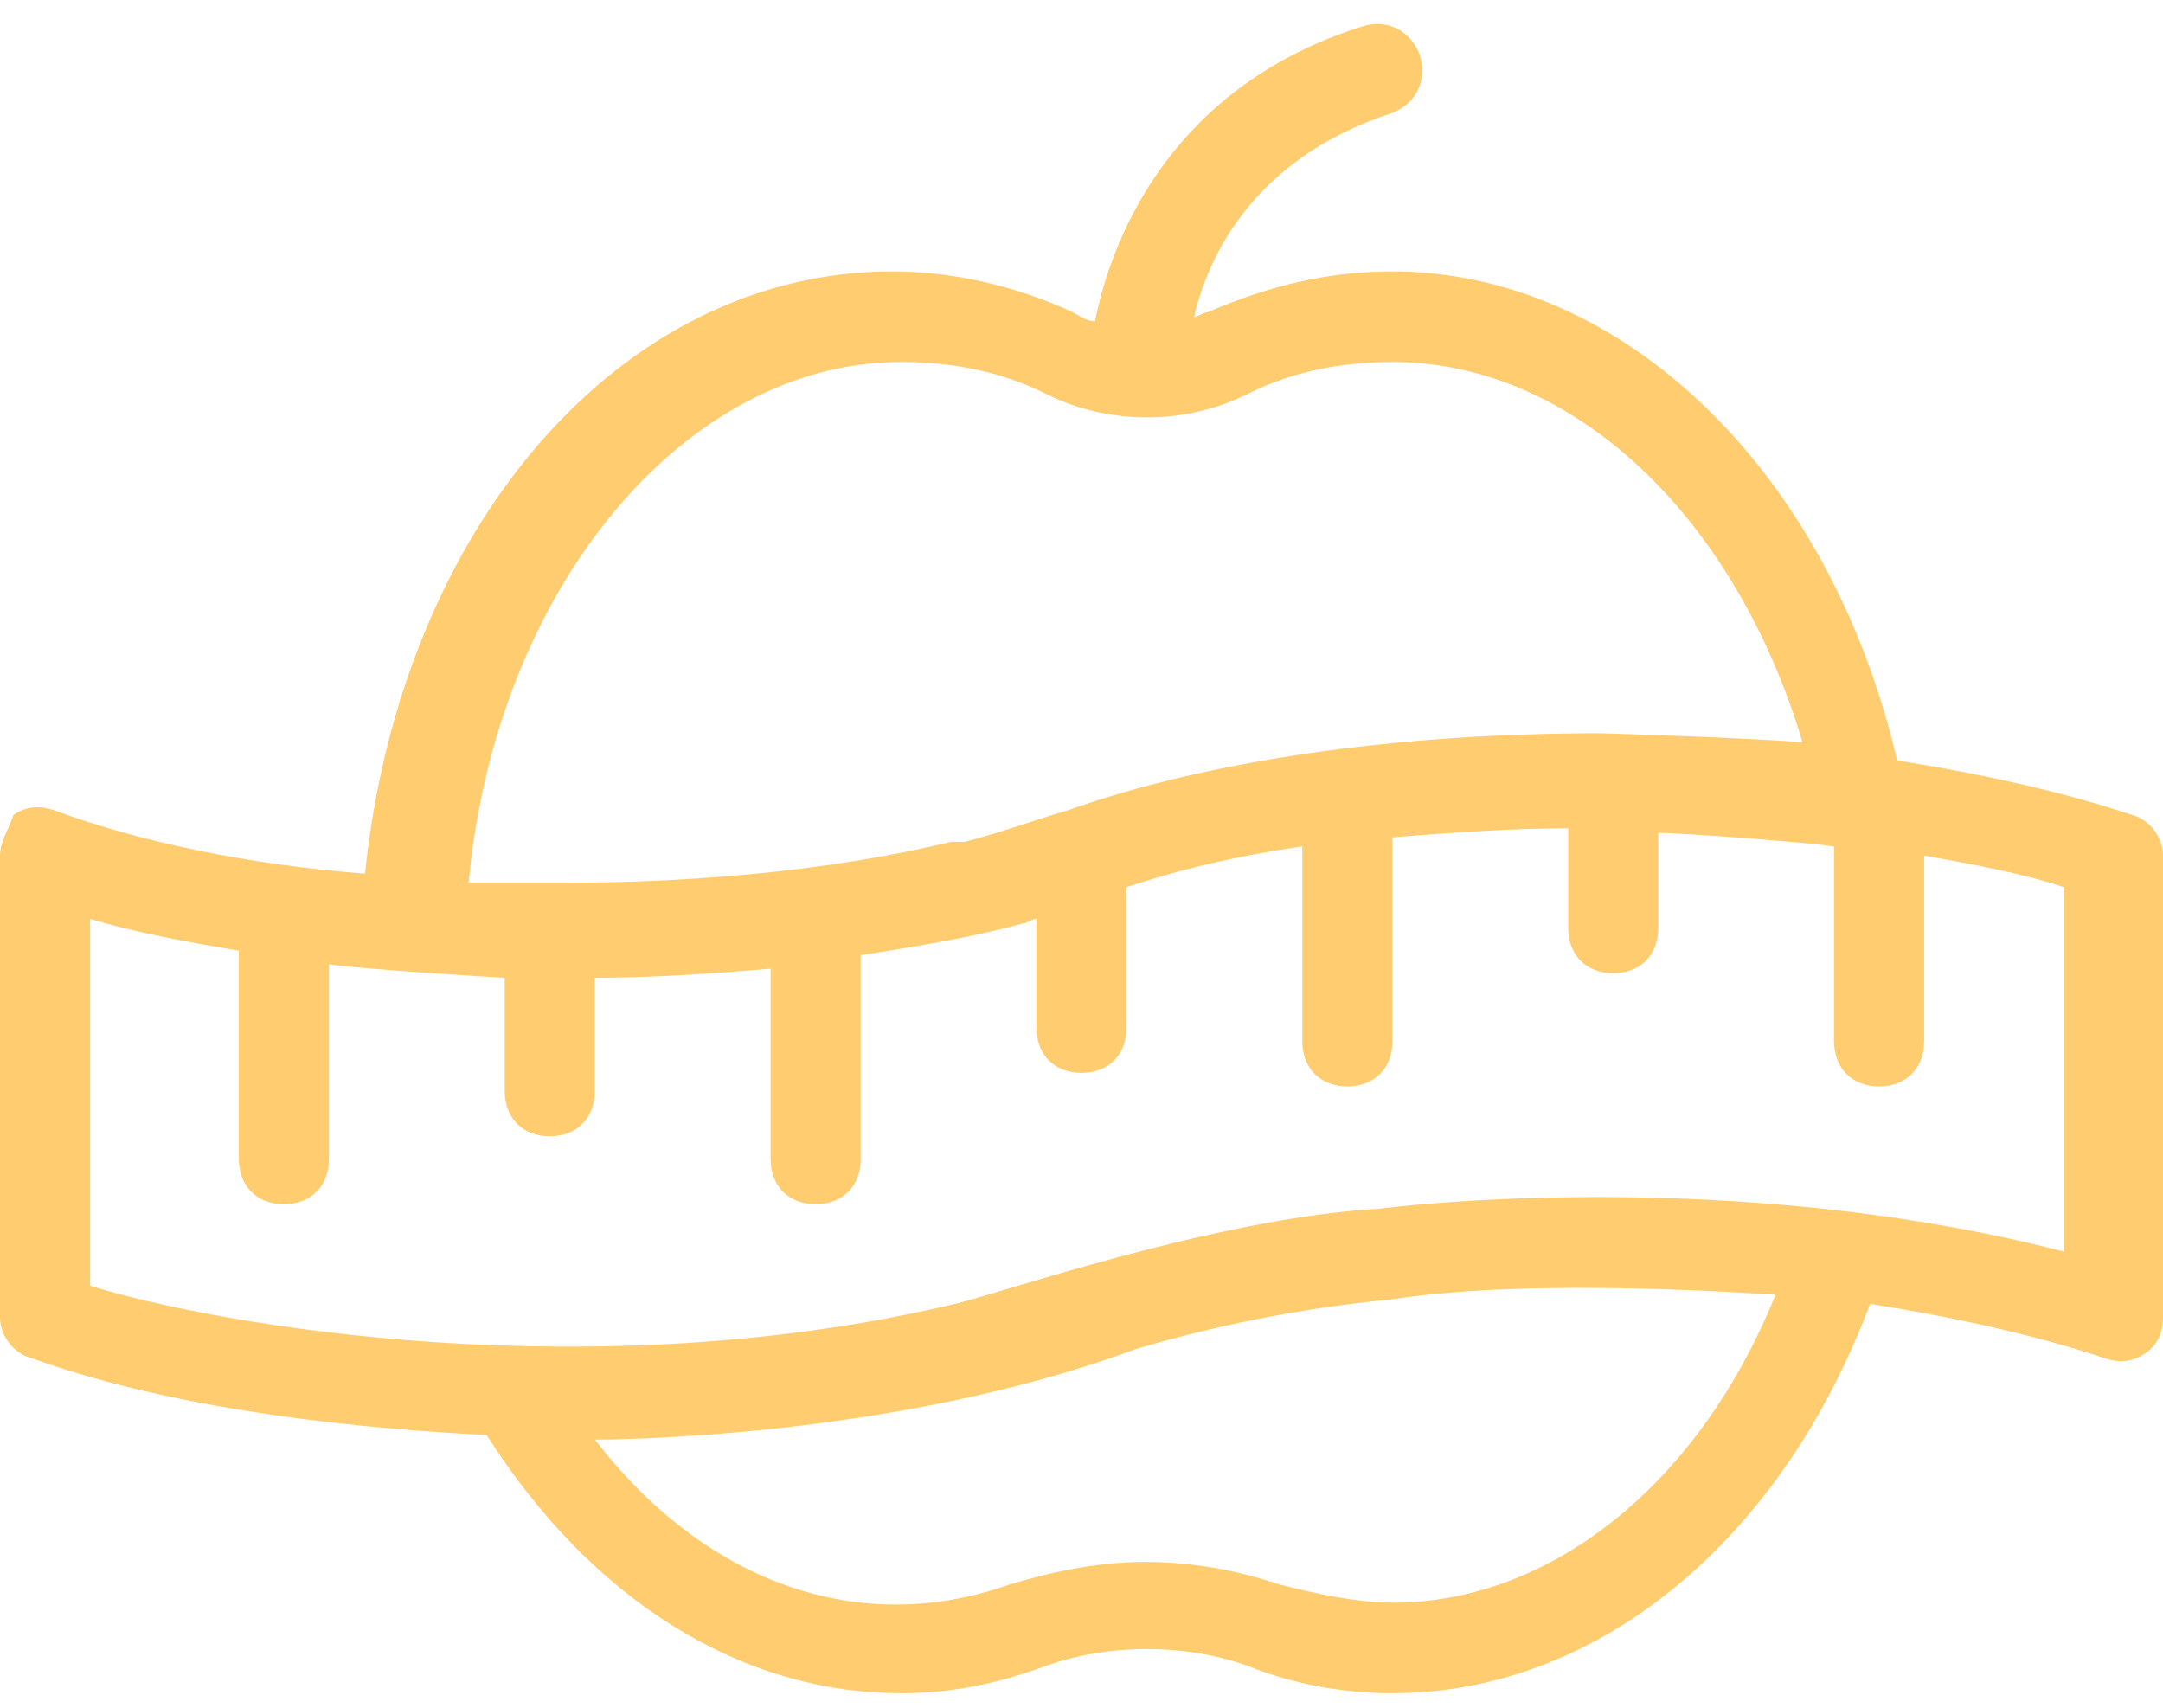
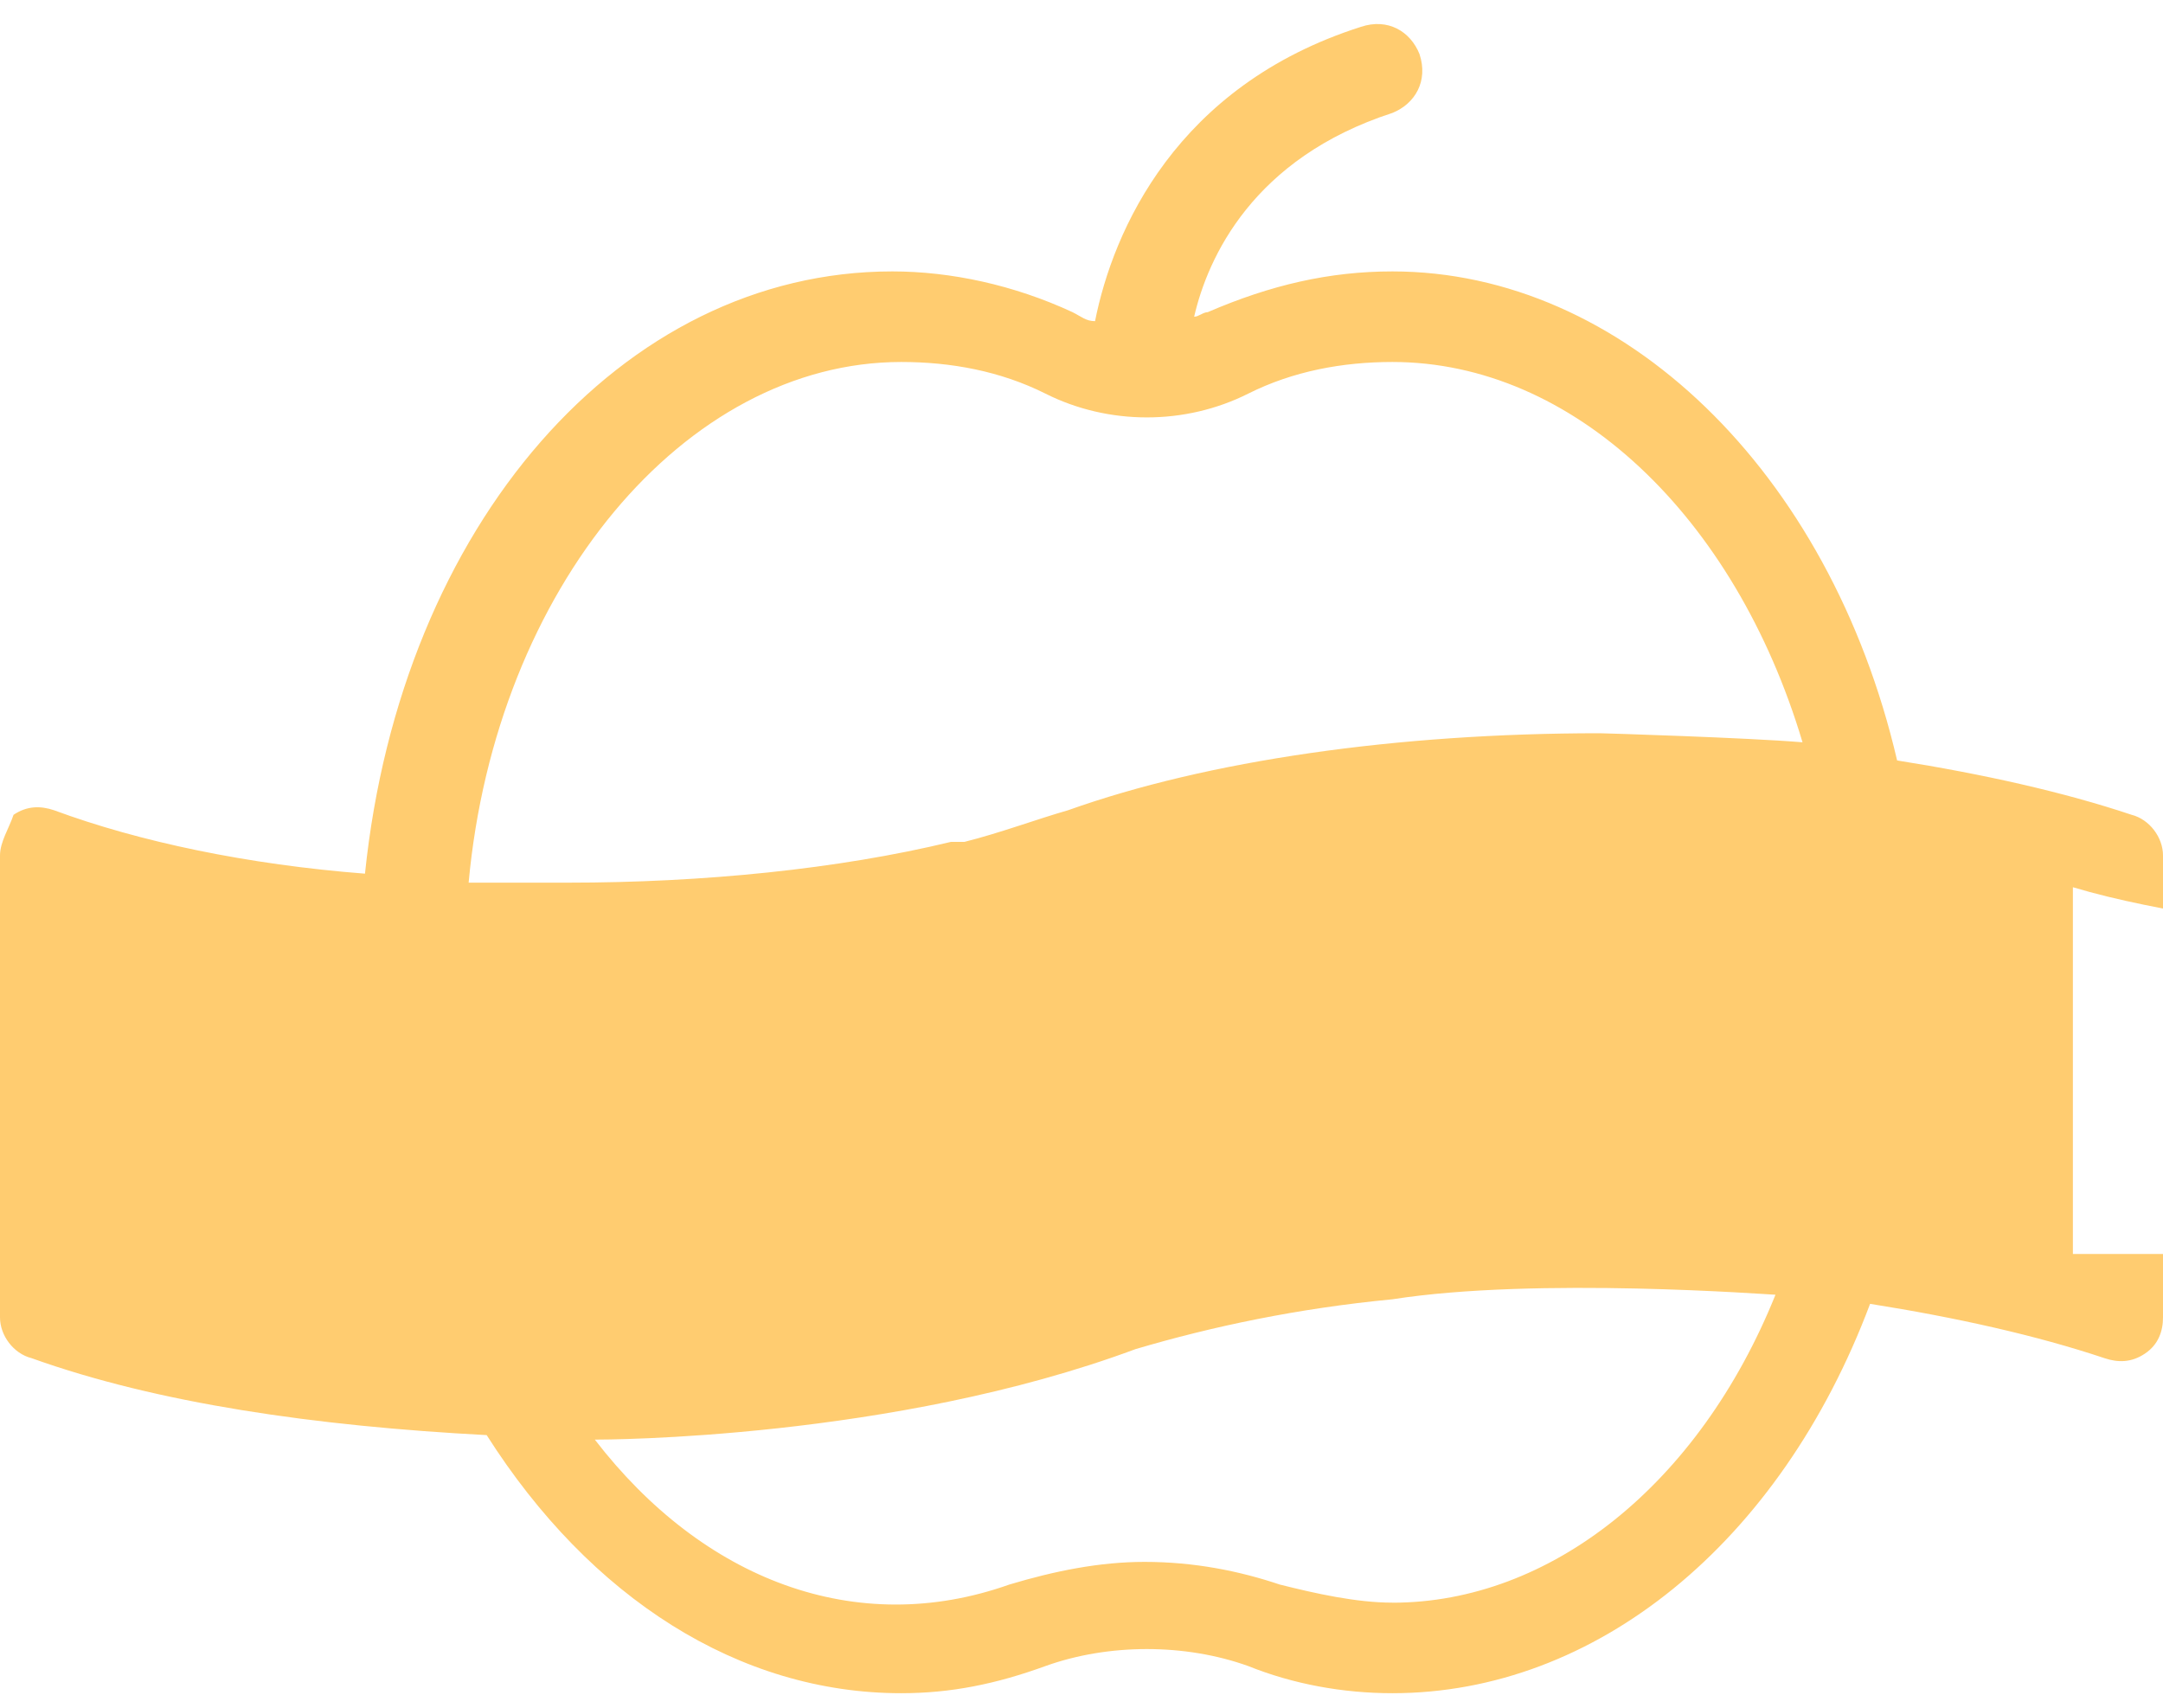
<svg xmlns="http://www.w3.org/2000/svg" width="38" height="30" viewBox="0 0 38 30">
  <g fill="none" fill-rule="evenodd">
    <g fill="#FFCC70" fill-rule="nonzero">
      <g>
-         <path d="M37.446 14.318c-1.188-.398-2.613-.716-4.117-.954-1.187-5.091-4.829-8.591-8.867-8.591-1.108 0-2.137.238-3.245.716-.08 0-.159.08-.238.08.238-1.035 1.03-2.785 3.483-3.58.396-.16.634-.557.476-1.034-.159-.398-.555-.637-1.03-.478-3.245 1.034-4.354 3.58-4.67 5.17-.159 0-.238-.079-.396-.158-1.03-.478-2.138-.716-3.167-.716-4.75 0-8.63 4.454-9.263 10.58-2.058-.16-3.958-.558-5.462-1.114-.237-.08-.475-.08-.712.08-.08.238-.238.476-.238.715v8.114c0 .318.237.636.554.716 2.217.795 4.988 1.193 7.996 1.352 1.82 2.864 4.433 4.534 7.283 4.534.871 0 1.663-.16 2.534-.477 1.108-.398 2.454-.398 3.562 0 .792.318 1.663.477 2.534.477 3.562 0 6.808-2.625 8.391-6.84 1.504.238 2.93.556 4.117.954.237.08.475.08.712-.08.238-.159.317-.398.317-.636v-8.114c0-.318-.237-.636-.554-.716zM15.833 6.364c.871 0 1.742.159 2.534.556 1.108.557 2.454.557 3.562 0 .792-.397 1.663-.556 2.534-.556 3.166 0 6.016 2.704 7.204 6.681-.95-.08-3.484-.159-3.563-.159-3.562 0-6.887.478-9.341 1.353-.555.159-1.188.397-1.821.556h-.238c-1.979.478-4.354.716-6.729.716H8.233c.475-5.17 3.8-9.147 7.6-9.147zm8.63 21.795c-.634 0-1.346-.159-1.98-.318-.712-.239-1.504-.398-2.375-.398-.791 0-1.583.16-2.375.398-2.691.954-5.383-.08-7.283-2.546.158 0 5.225 0 9.5-1.59 1.346-.398 2.85-.716 4.512-.875 2.534-.398 6.65-.08 6.73-.08-1.346 3.34-3.959 5.41-6.73 5.41zm11.954-6.125c-5.384-1.432-10.925-.954-12.192-.795-2.85.159-6.73 1.511-7.442 1.67-6.333 1.511-12.904.398-15.2-.318v-6.443c.792.238 1.663.397 2.613.557v3.659c0 .477.317.795.792.795.474 0 .791-.318.791-.795v-3.42c.475.079 3.008.238 3.088.238v1.988c0 .478.316.796.791.796.475 0 .792-.318.792-.796v-1.988c1.03 0 2.138-.08 3.088-.16v3.342c0 .477.316.795.791.795.475 0 .792-.318.792-.795v-3.58c1.029-.159 1.979-.318 2.85-.557.079 0 .158-.08.237-.08v1.91c0 .477.317.795.792.795.475 0 .792-.318.792-.795V15.59c.95-.318 1.979-.557 3.087-.716v3.42c0 .478.317.796.792.796.475 0 .791-.318.791-.796v-3.58c1.03-.079 2.059-.158 3.088-.158v1.75c0 .477.317.795.792.795.475 0 .791-.318.791-.795v-1.67c.396 0 2.534.158 3.088.238v3.42c0 .478.317.796.792.796.474 0 .791-.318.791-.796v-3.26c.871.158 1.742.317 2.454.556v6.443h.159z" transform="translate(-539 -360) translate(539 359.995)" />
+         <path d="M37.446 14.318c-1.188-.398-2.613-.716-4.117-.954-1.187-5.091-4.829-8.591-8.867-8.591-1.108 0-2.137.238-3.245.716-.08 0-.159.08-.238.08.238-1.035 1.03-2.785 3.483-3.58.396-.16.634-.557.476-1.034-.159-.398-.555-.637-1.03-.478-3.245 1.034-4.354 3.58-4.67 5.17-.159 0-.238-.079-.396-.158-1.03-.478-2.138-.716-3.167-.716-4.75 0-8.63 4.454-9.263 10.58-2.058-.16-3.958-.558-5.462-1.114-.237-.08-.475-.08-.712.08-.08.238-.238.476-.238.715v8.114c0 .318.237.636.554.716 2.217.795 4.988 1.193 7.996 1.352 1.82 2.864 4.433 4.534 7.283 4.534.871 0 1.663-.16 2.534-.477 1.108-.398 2.454-.398 3.562 0 .792.318 1.663.477 2.534.477 3.562 0 6.808-2.625 8.391-6.84 1.504.238 2.93.556 4.117.954.237.08.475.08.712-.08.238-.159.317-.398.317-.636v-8.114c0-.318-.237-.636-.554-.716zM15.833 6.364c.871 0 1.742.159 2.534.556 1.108.557 2.454.557 3.562 0 .792-.397 1.663-.556 2.534-.556 3.166 0 6.016 2.704 7.204 6.681-.95-.08-3.484-.159-3.563-.159-3.562 0-6.887.478-9.341 1.353-.555.159-1.188.397-1.821.556h-.238c-1.979.478-4.354.716-6.729.716H8.233c.475-5.17 3.8-9.147 7.6-9.147zm8.63 21.795c-.634 0-1.346-.159-1.98-.318-.712-.239-1.504-.398-2.375-.398-.791 0-1.583.16-2.375.398-2.691.954-5.383-.08-7.283-2.546.158 0 5.225 0 9.5-1.59 1.346-.398 2.85-.716 4.512-.875 2.534-.398 6.65-.08 6.73-.08-1.346 3.34-3.959 5.41-6.73 5.41zm11.954-6.125v-6.443c.792.238 1.663.397 2.613.557v3.659c0 .477.317.795.792.795.474 0 .791-.318.791-.795v-3.42c.475.079 3.008.238 3.088.238v1.988c0 .478.316.796.791.796.475 0 .792-.318.792-.796v-1.988c1.03 0 2.138-.08 3.088-.16v3.342c0 .477.316.795.791.795.475 0 .792-.318.792-.795v-3.58c1.029-.159 1.979-.318 2.85-.557.079 0 .158-.08.237-.08v1.91c0 .477.317.795.792.795.475 0 .792-.318.792-.795V15.59c.95-.318 1.979-.557 3.087-.716v3.42c0 .478.317.796.792.796.475 0 .791-.318.791-.796v-3.58c1.03-.079 2.059-.158 3.088-.158v1.75c0 .477.317.795.792.795.475 0 .791-.318.791-.795v-1.67c.396 0 2.534.158 3.088.238v3.42c0 .478.317.796.792.796.474 0 .791-.318.791-.796v-3.26c.871.158 1.742.317 2.454.556v6.443h.159z" transform="translate(-539 -360) translate(539 359.995)" />
      </g>
    </g>
  </g>
</svg>